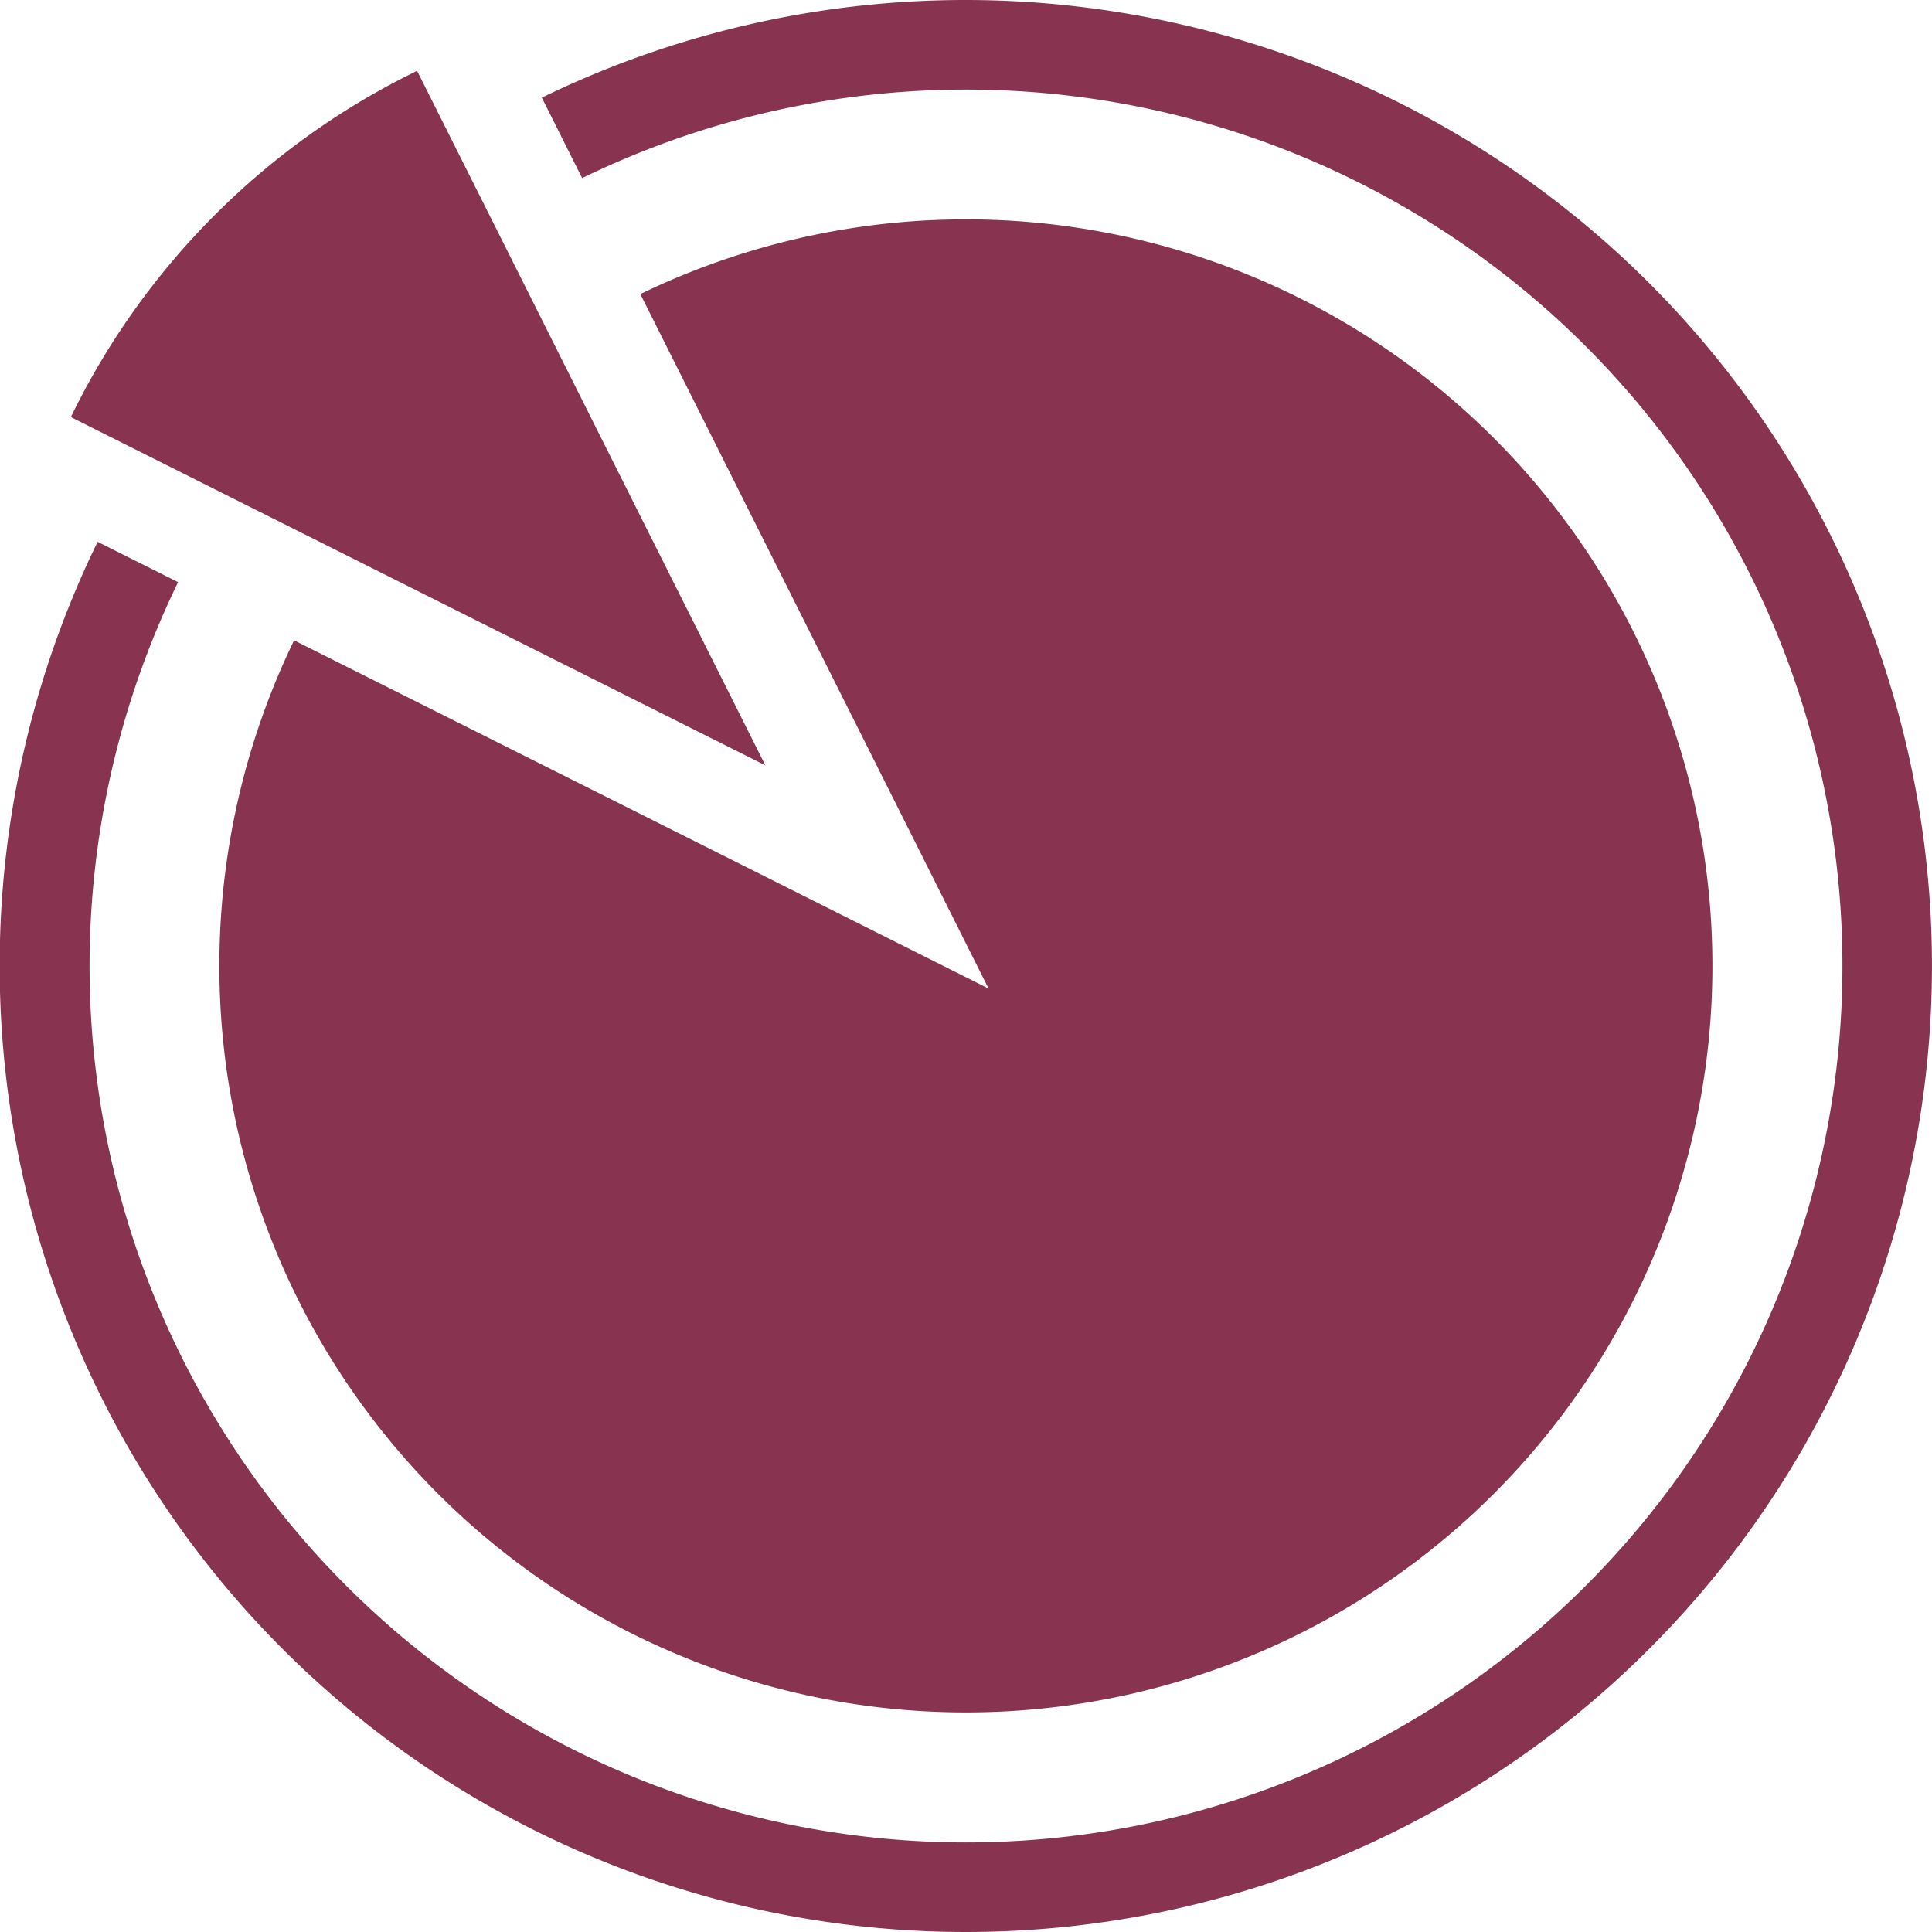
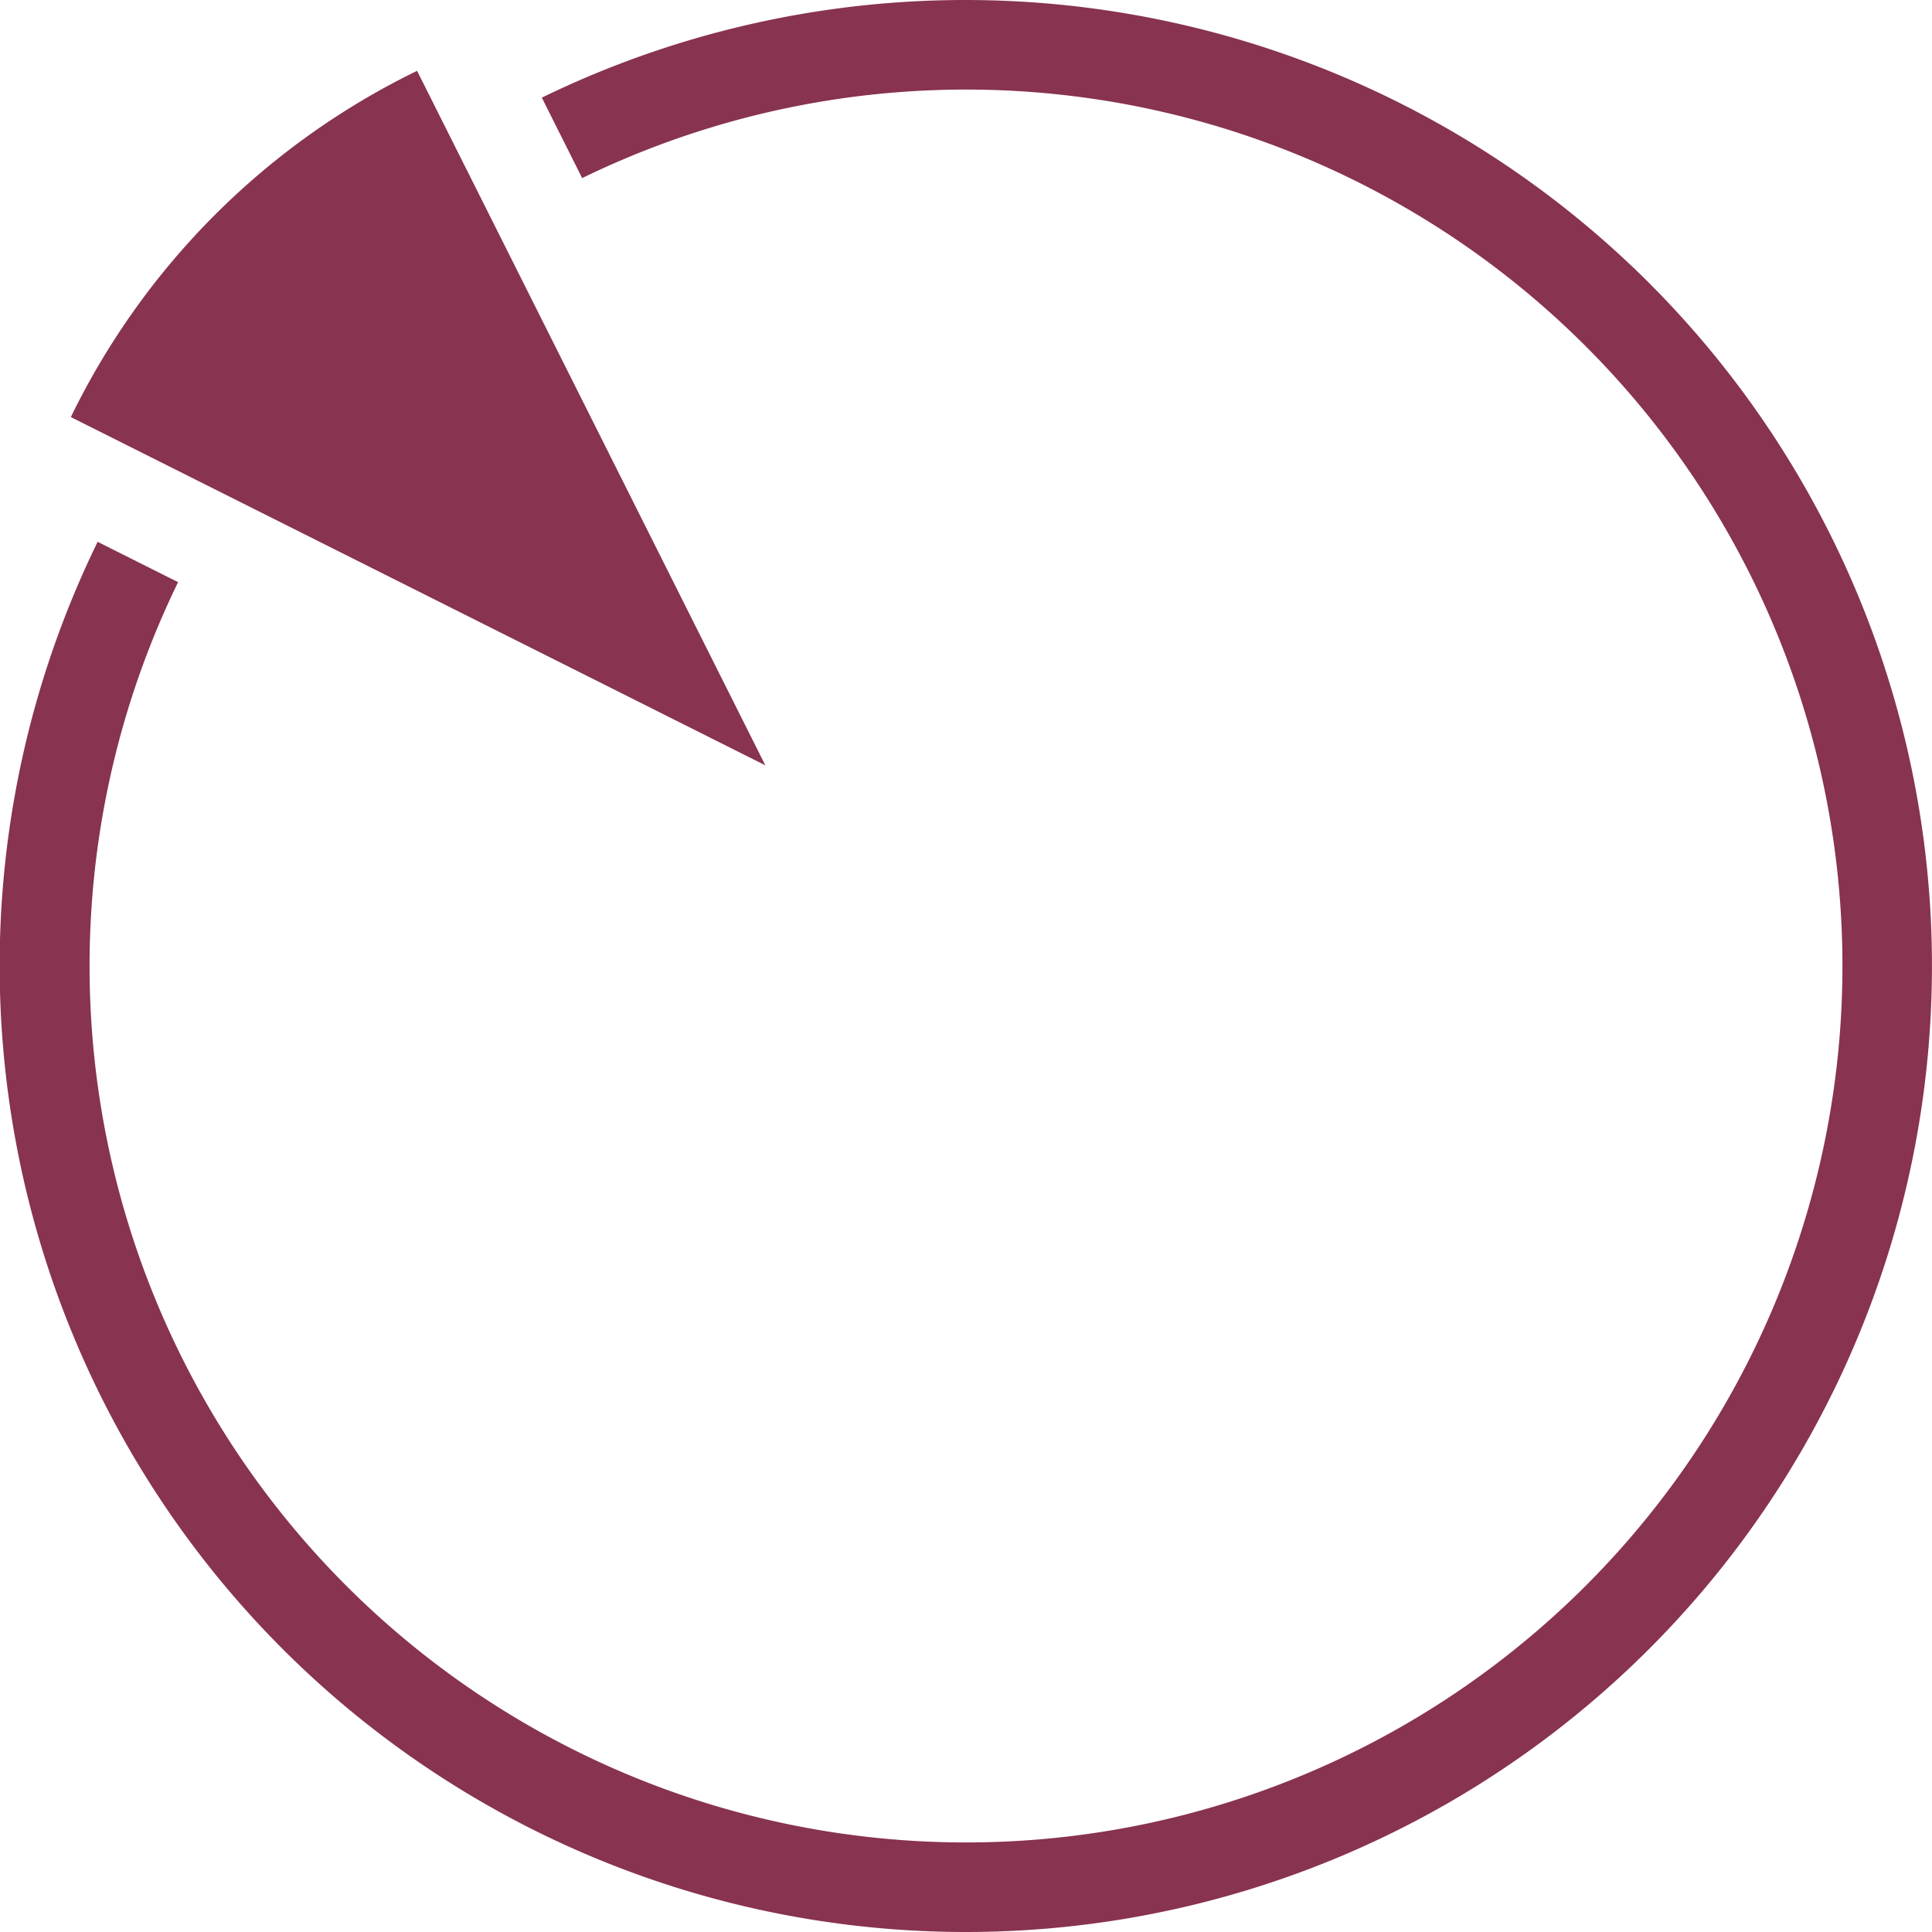
<svg xmlns="http://www.w3.org/2000/svg" width="50.833" height="50.833" viewBox="0 0 50.833 50.833">
  <defs>
    <style>.a{fill:#883350;}</style>
  </defs>
  <g transform="translate(-0.001)">
    <g transform="translate(0.001)">
      <path class="a" d="M43.389,7.444A25.456,25.456,0,0,0,14.257,2.569l1.061,2.117A23.06,23.06,0,1,1,4.687,15.317L2.57,14.256A25.422,25.422,0,0,0,43.389,43.388a25.417,25.417,0,0,0,0-35.944Z" transform="translate(-0.001 0)" />
-       <path class="a" d="M50.976,60.085a19.642,19.642,0,1,0,9.11-9.11l9.163,18.273Z" transform="translate(-43.238 -43.237)" />
      <path class="a" d="M24.928,15.819a19.714,19.714,0,0,0-9.11,9.11l18.273,9.163Z" transform="translate(-13.954 -13.955)" />
    </g>
  </g>
</svg>